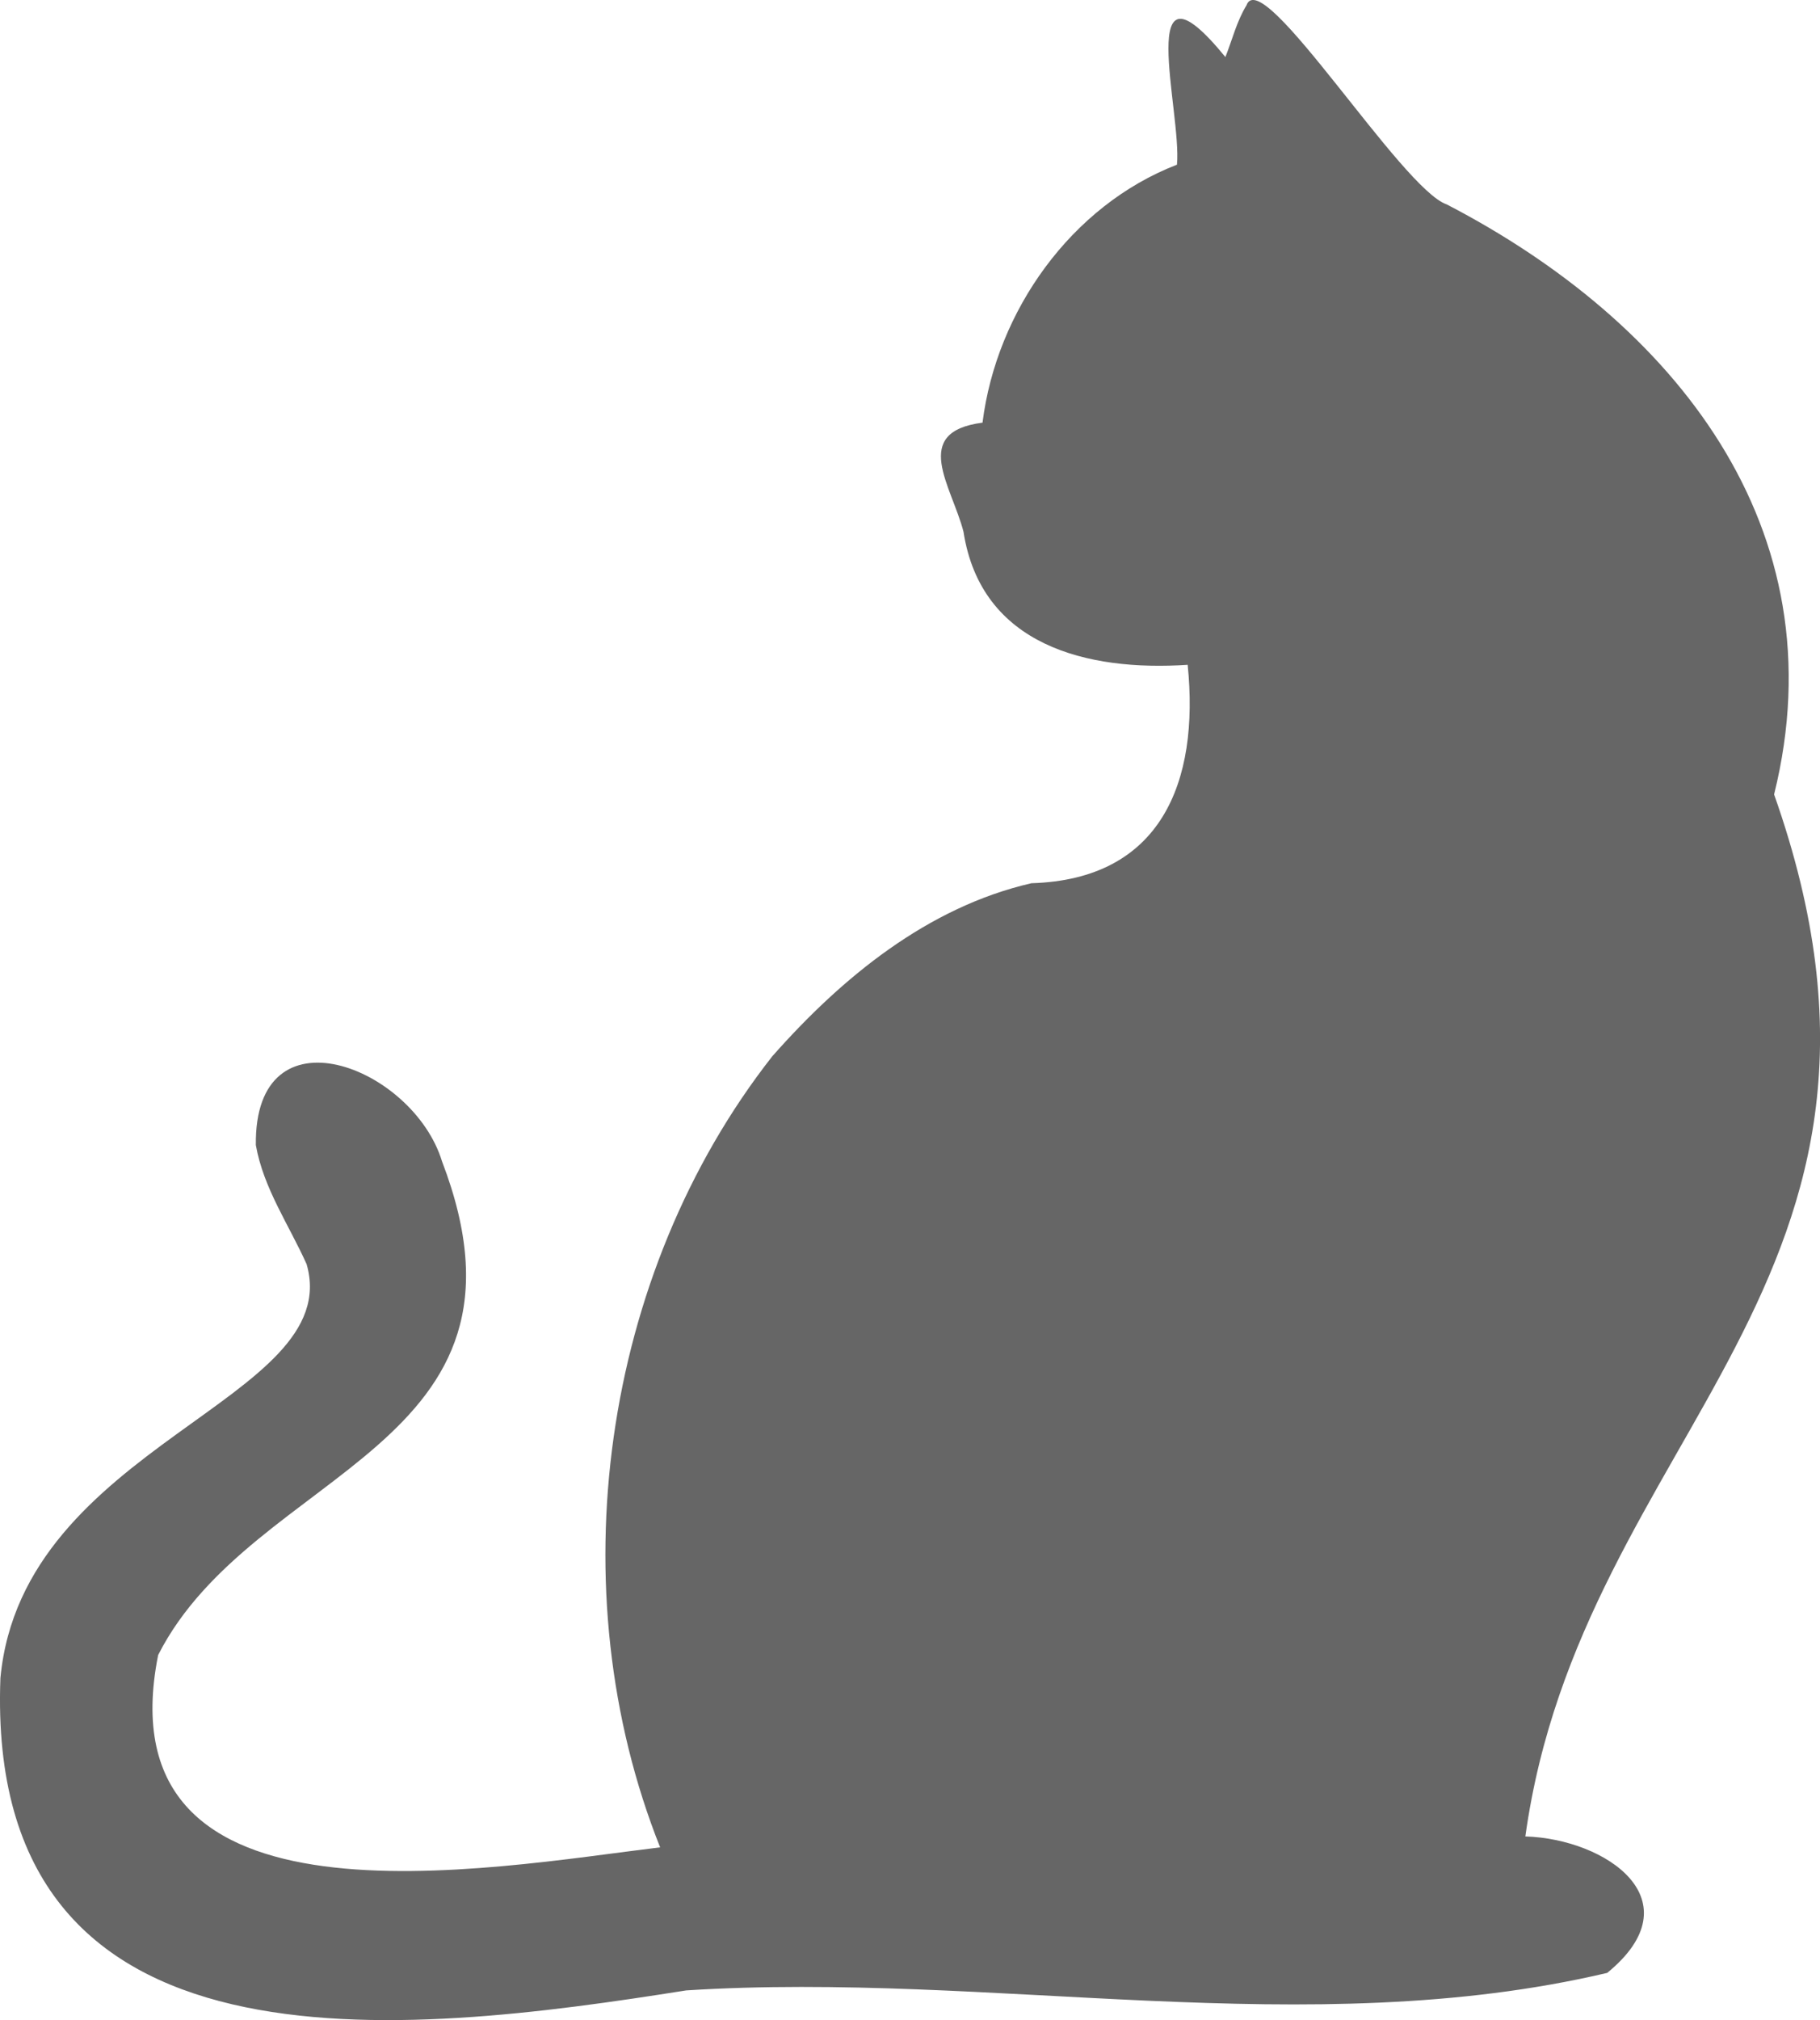
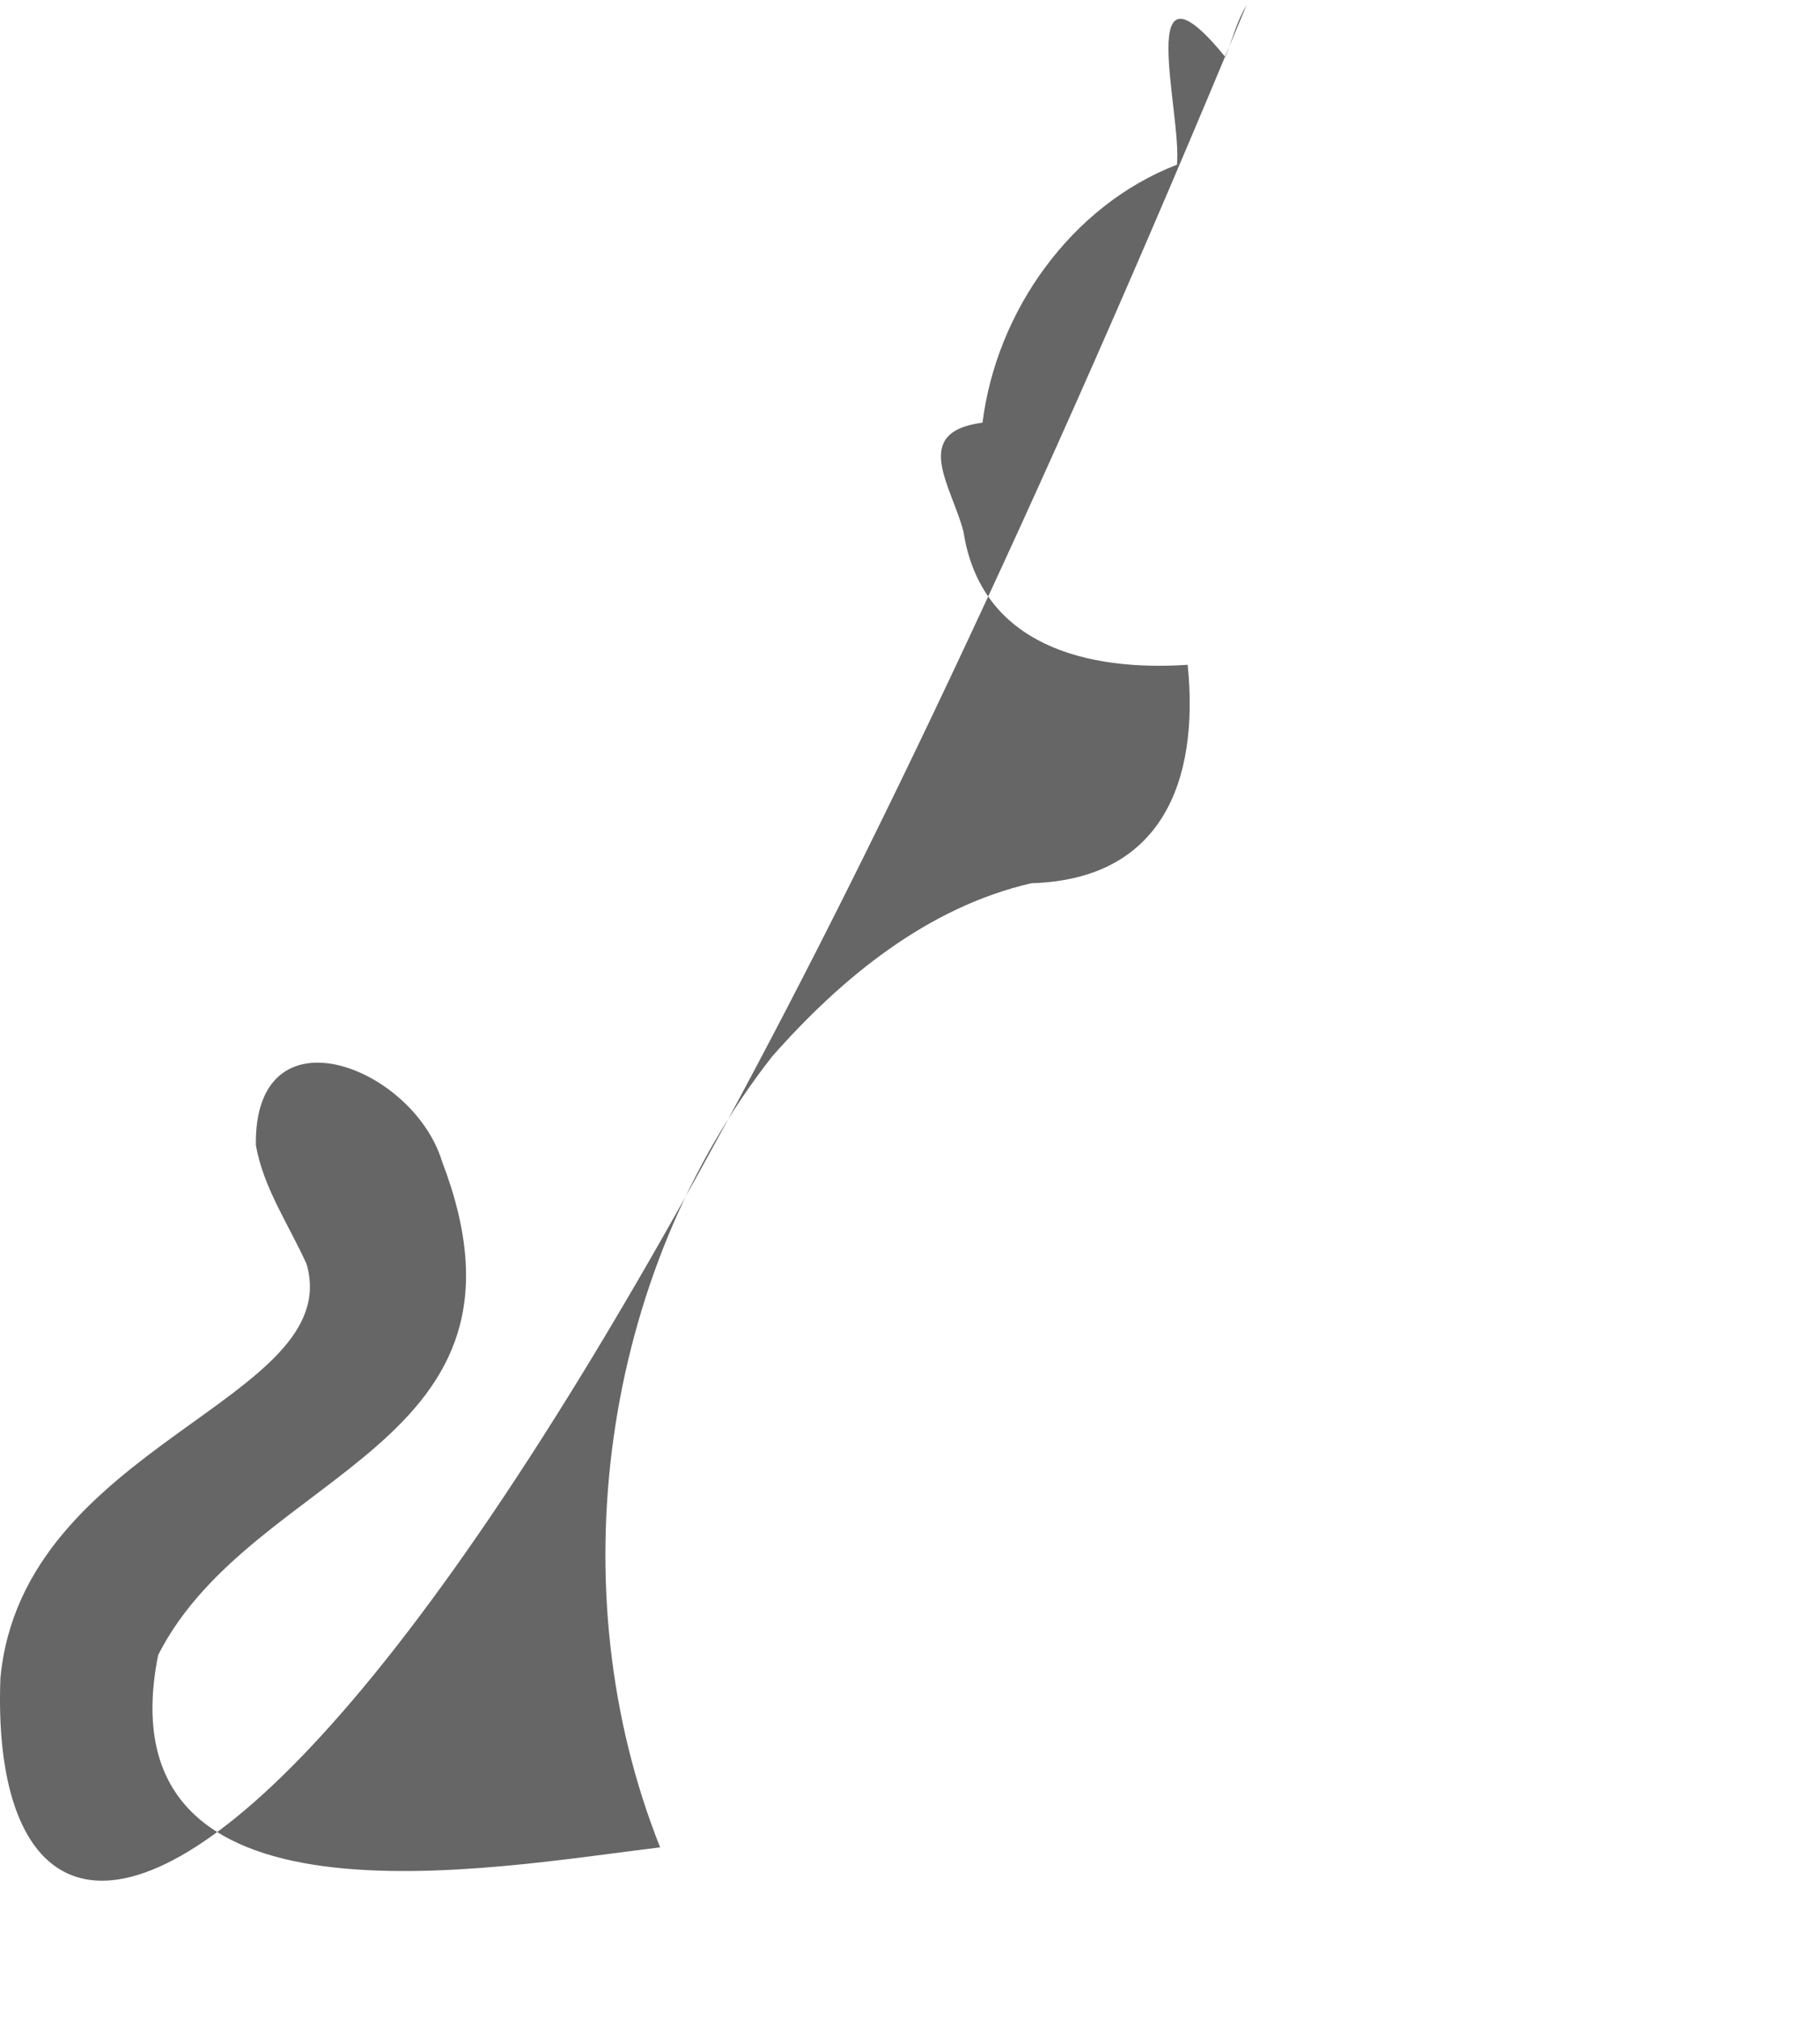
<svg xmlns="http://www.w3.org/2000/svg" id="_レイヤー_2" data-name="レイヤー 2" width="353.62" height="392.25" viewBox="0 0 353.62 392.25">
  <defs>
    <style>
      .cls-1 {
        fill: #010000;
        opacity: .6;
        stroke-width: 0px;
      }
    </style>
  </defs>
  <g id="Layer_1" data-name="Layer 1">
-     <path class="cls-1" d="M242.23.91c3.22-7.71,30.12,35.82,38.86,38.78,43.99,22.8,76.47,62.71,63.61,114.57,33.54,94.87-37.42,123.69-48.33,202.33,15.75.49,33.11,12.44,15.9,26.5-58.14,13.68-119.68-.39-178.94,3.4C78.73,395.12-2.95,405.26.08,325.85c4.29-45.63,67.08-53.85,59.5-80.36-3.42-7.64-8.39-14.74-9.87-23.14-.34-27.25,30.53-15.28,36.17,3.15,21.4,55.85-36.62,59.42-55.15,95.86-11.11,55.59,64.42,41.34,97.53,37.35-19.9-49.92-11.44-111.26,21.79-153.6,13.45-15.23,30.14-28.96,50.36-33.61,25.13-.73,32.67-19.54,30.35-42.41-19.5,1.3-40.14-3.73-43.56-25.85-2.3-8.9-10.34-19.36,3.7-21.17,2.71-21.64,17.22-42.15,37.78-50.09.98-10.13-8.53-42.85,9.41-20.9,1.35-3.4,2.22-7.03,4.16-10.15Z" />
+     <path class="cls-1" d="M242.23.91C78.73,395.12-2.95,405.26.08,325.85c4.29-45.63,67.08-53.85,59.5-80.36-3.42-7.64-8.39-14.74-9.87-23.14-.34-27.25,30.53-15.28,36.17,3.15,21.4,55.85-36.62,59.42-55.15,95.86-11.11,55.59,64.42,41.34,97.53,37.35-19.9-49.92-11.44-111.26,21.79-153.6,13.45-15.23,30.14-28.96,50.36-33.61,25.13-.73,32.67-19.54,30.35-42.41-19.5,1.3-40.14-3.73-43.56-25.85-2.3-8.9-10.34-19.36,3.7-21.17,2.71-21.64,17.22-42.15,37.78-50.09.98-10.13-8.53-42.85,9.41-20.9,1.35-3.4,2.22-7.03,4.16-10.15Z" />
  </g>
</svg>